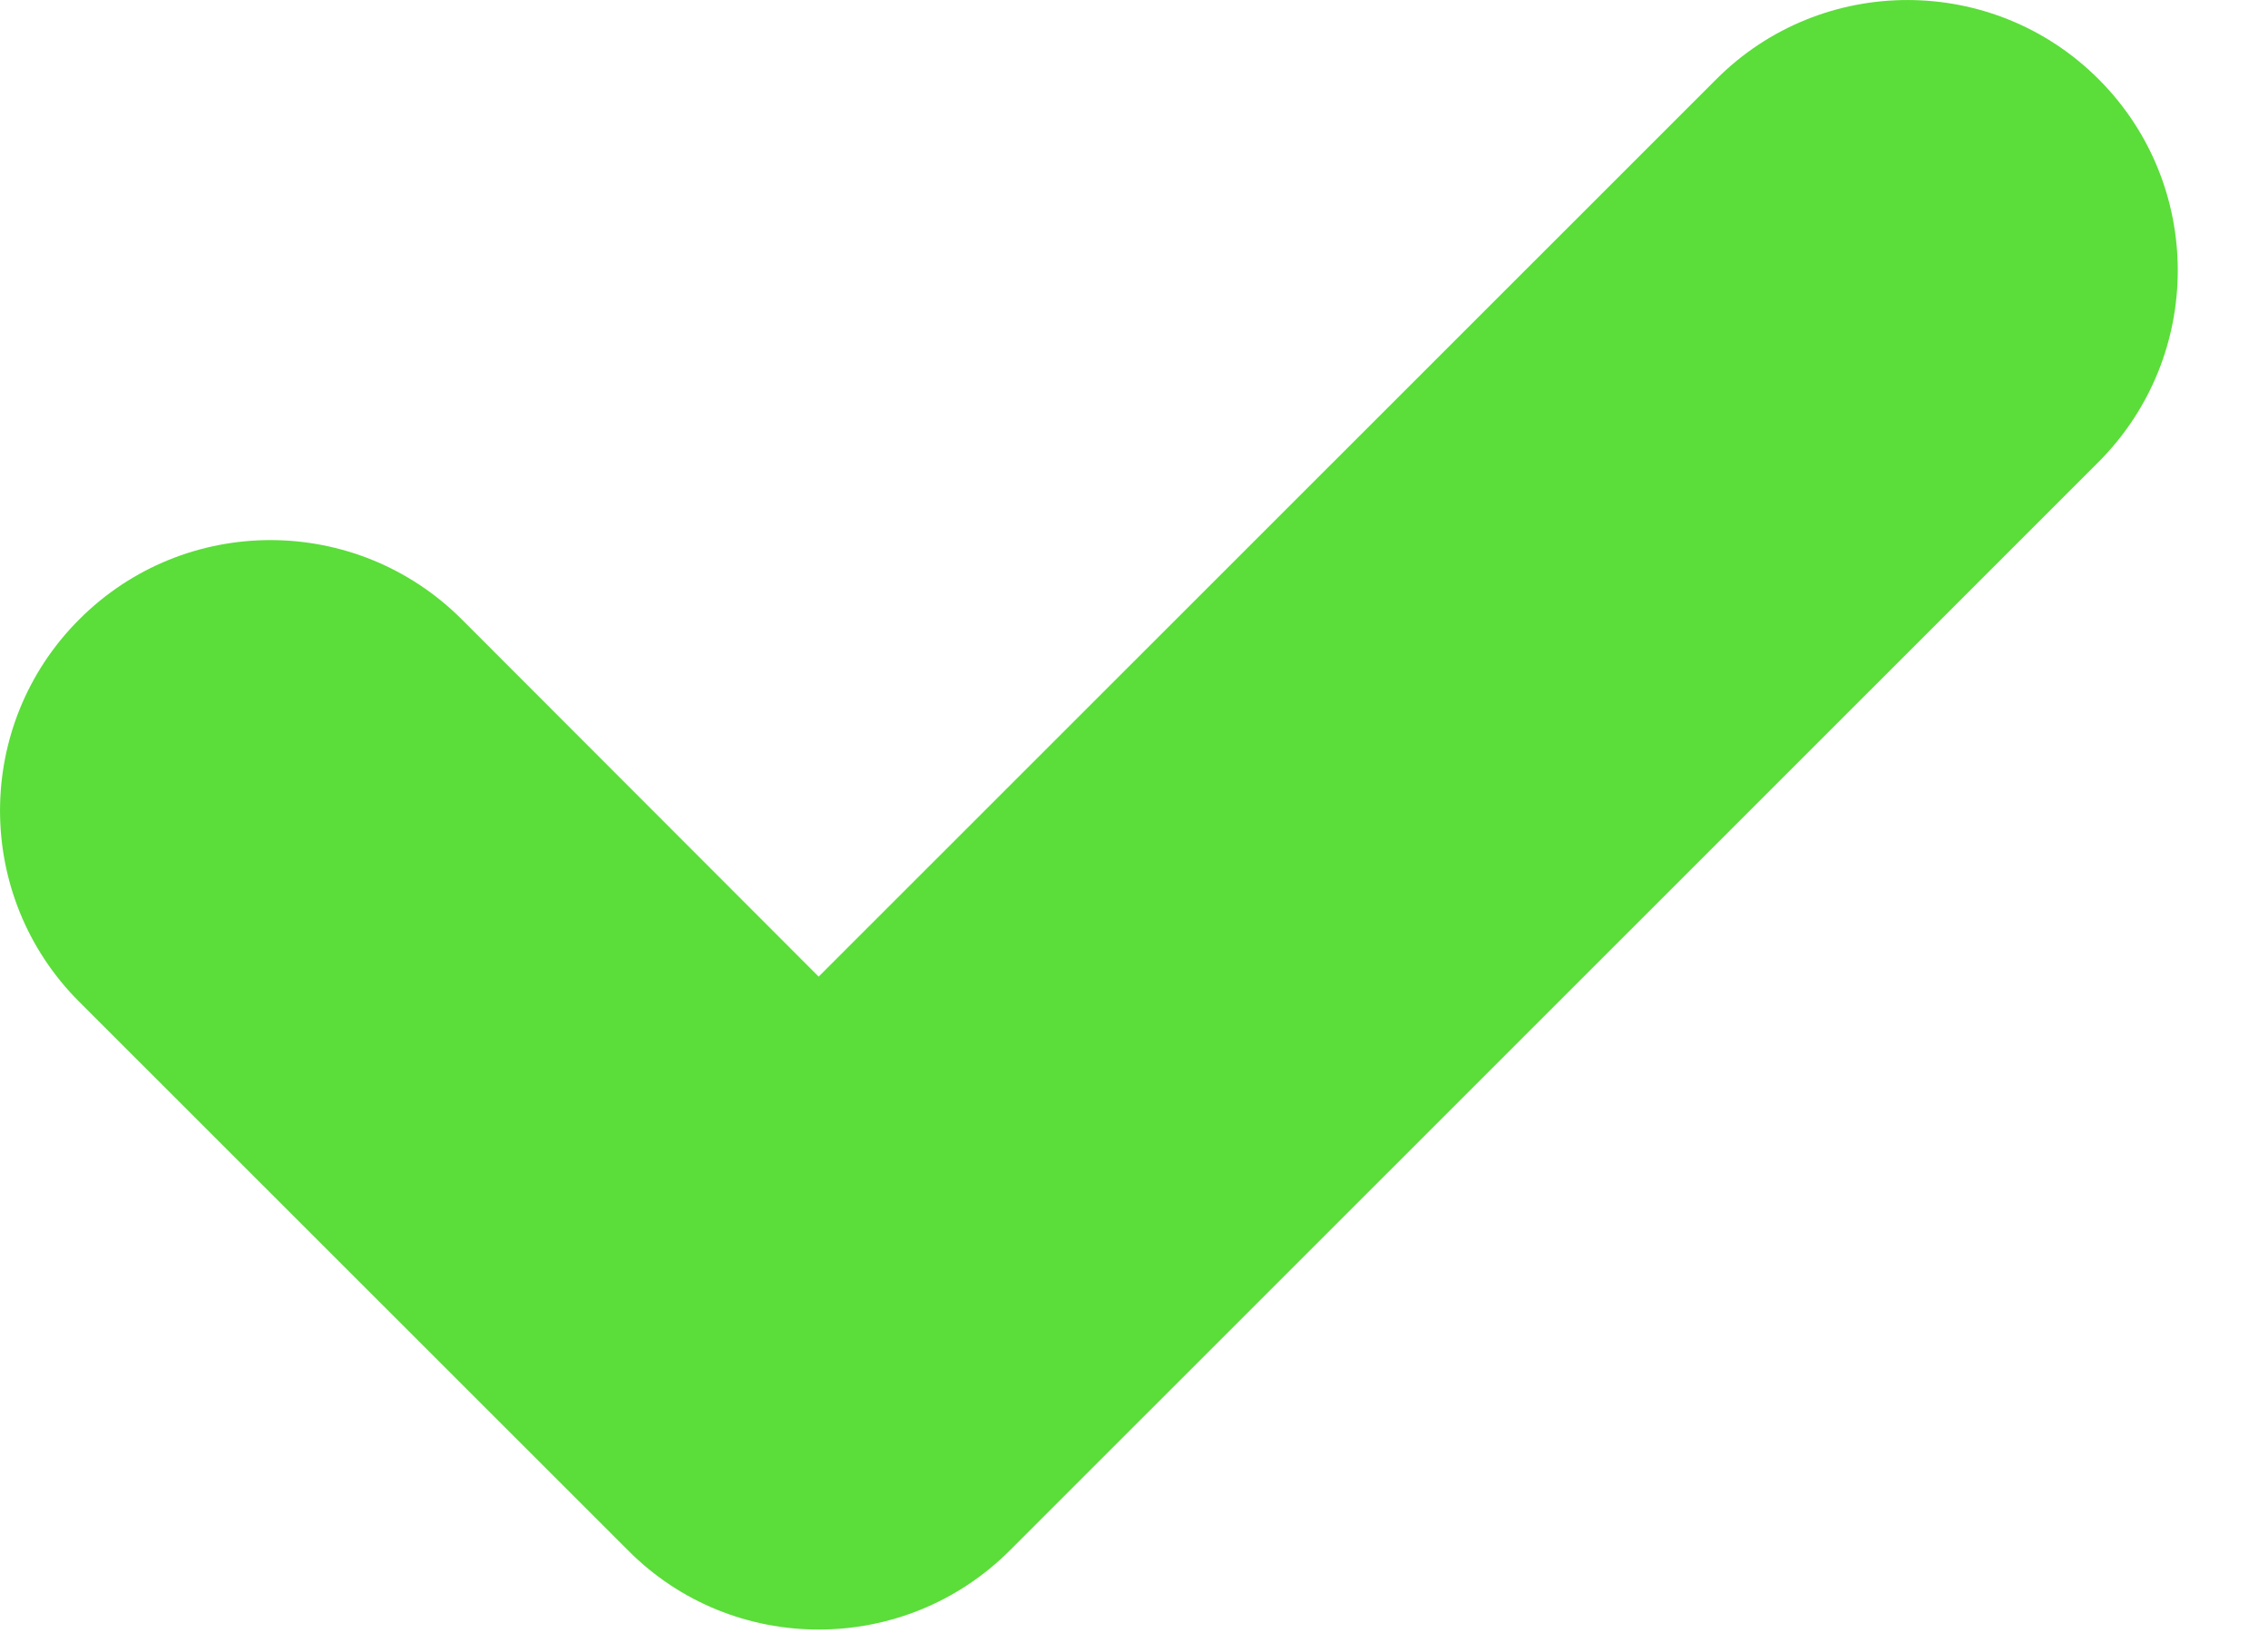
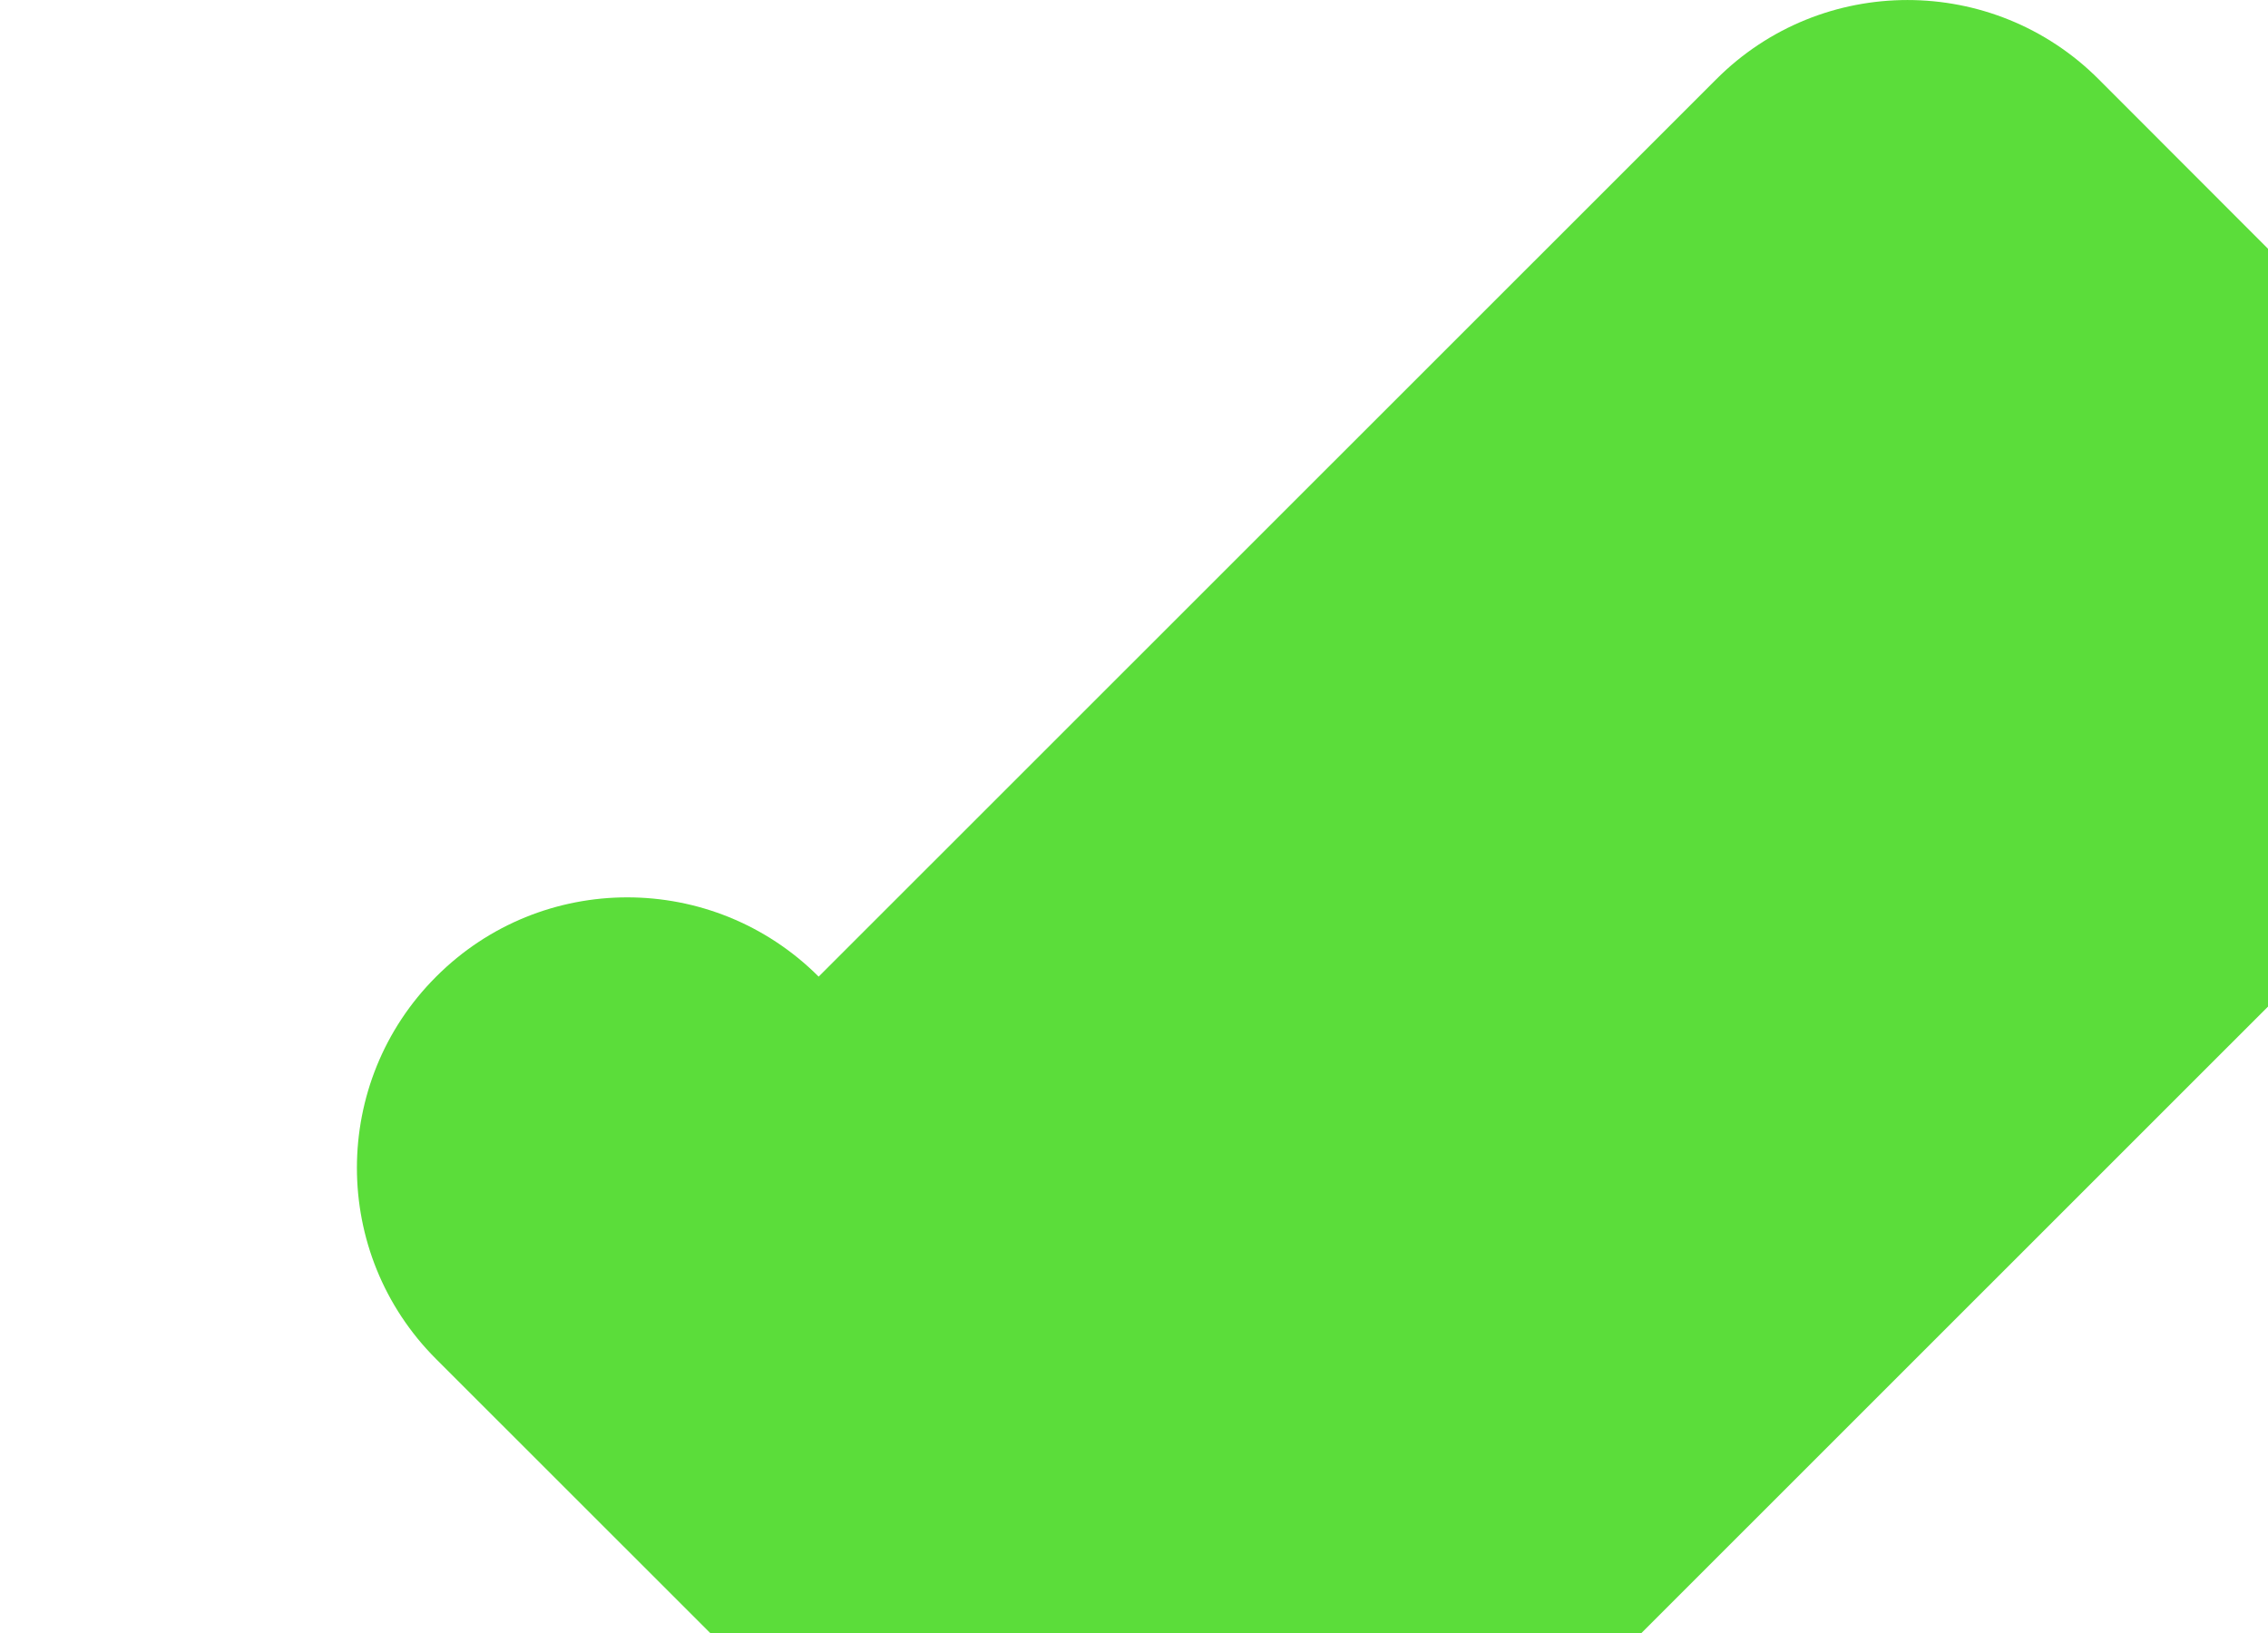
<svg xmlns="http://www.w3.org/2000/svg" width="100%" height="100%" viewBox="0 0 25 18" version="1.1" xml:space="preserve" style="fill-rule:evenodd;clip-rule:evenodd;stroke-linejoin:round;stroke-miterlimit:2;">
-   <path d="M23.134,0.874c-1.163,-1.165 -3.054,-1.165 -4.216,0l-9.894,9.891l-3.934,-3.938c-1.166,-1.165 -3.053,-1.165 -4.216,0c-1.165,1.163 -1.165,3.053 0,4.216l6.047,6.044c0.578,0.584 1.341,0.875 2.103,0.875c0.763,0 1.528,-0.291 2.11,-0.875l12,-11.997c1.162,-1.166 1.162,-3.053 0,-4.216" style="fill:#5bdd3a;fill-rule:nonzero;" />
+   <path d="M23.134,0.874c-1.163,-1.165 -3.054,-1.165 -4.216,0l-9.894,9.891c-1.166,-1.165 -3.053,-1.165 -4.216,0c-1.165,1.163 -1.165,3.053 0,4.216l6.047,6.044c0.578,0.584 1.341,0.875 2.103,0.875c0.763,0 1.528,-0.291 2.11,-0.875l12,-11.997c1.162,-1.166 1.162,-3.053 0,-4.216" style="fill:#5bdd3a;fill-rule:nonzero;" />
</svg>